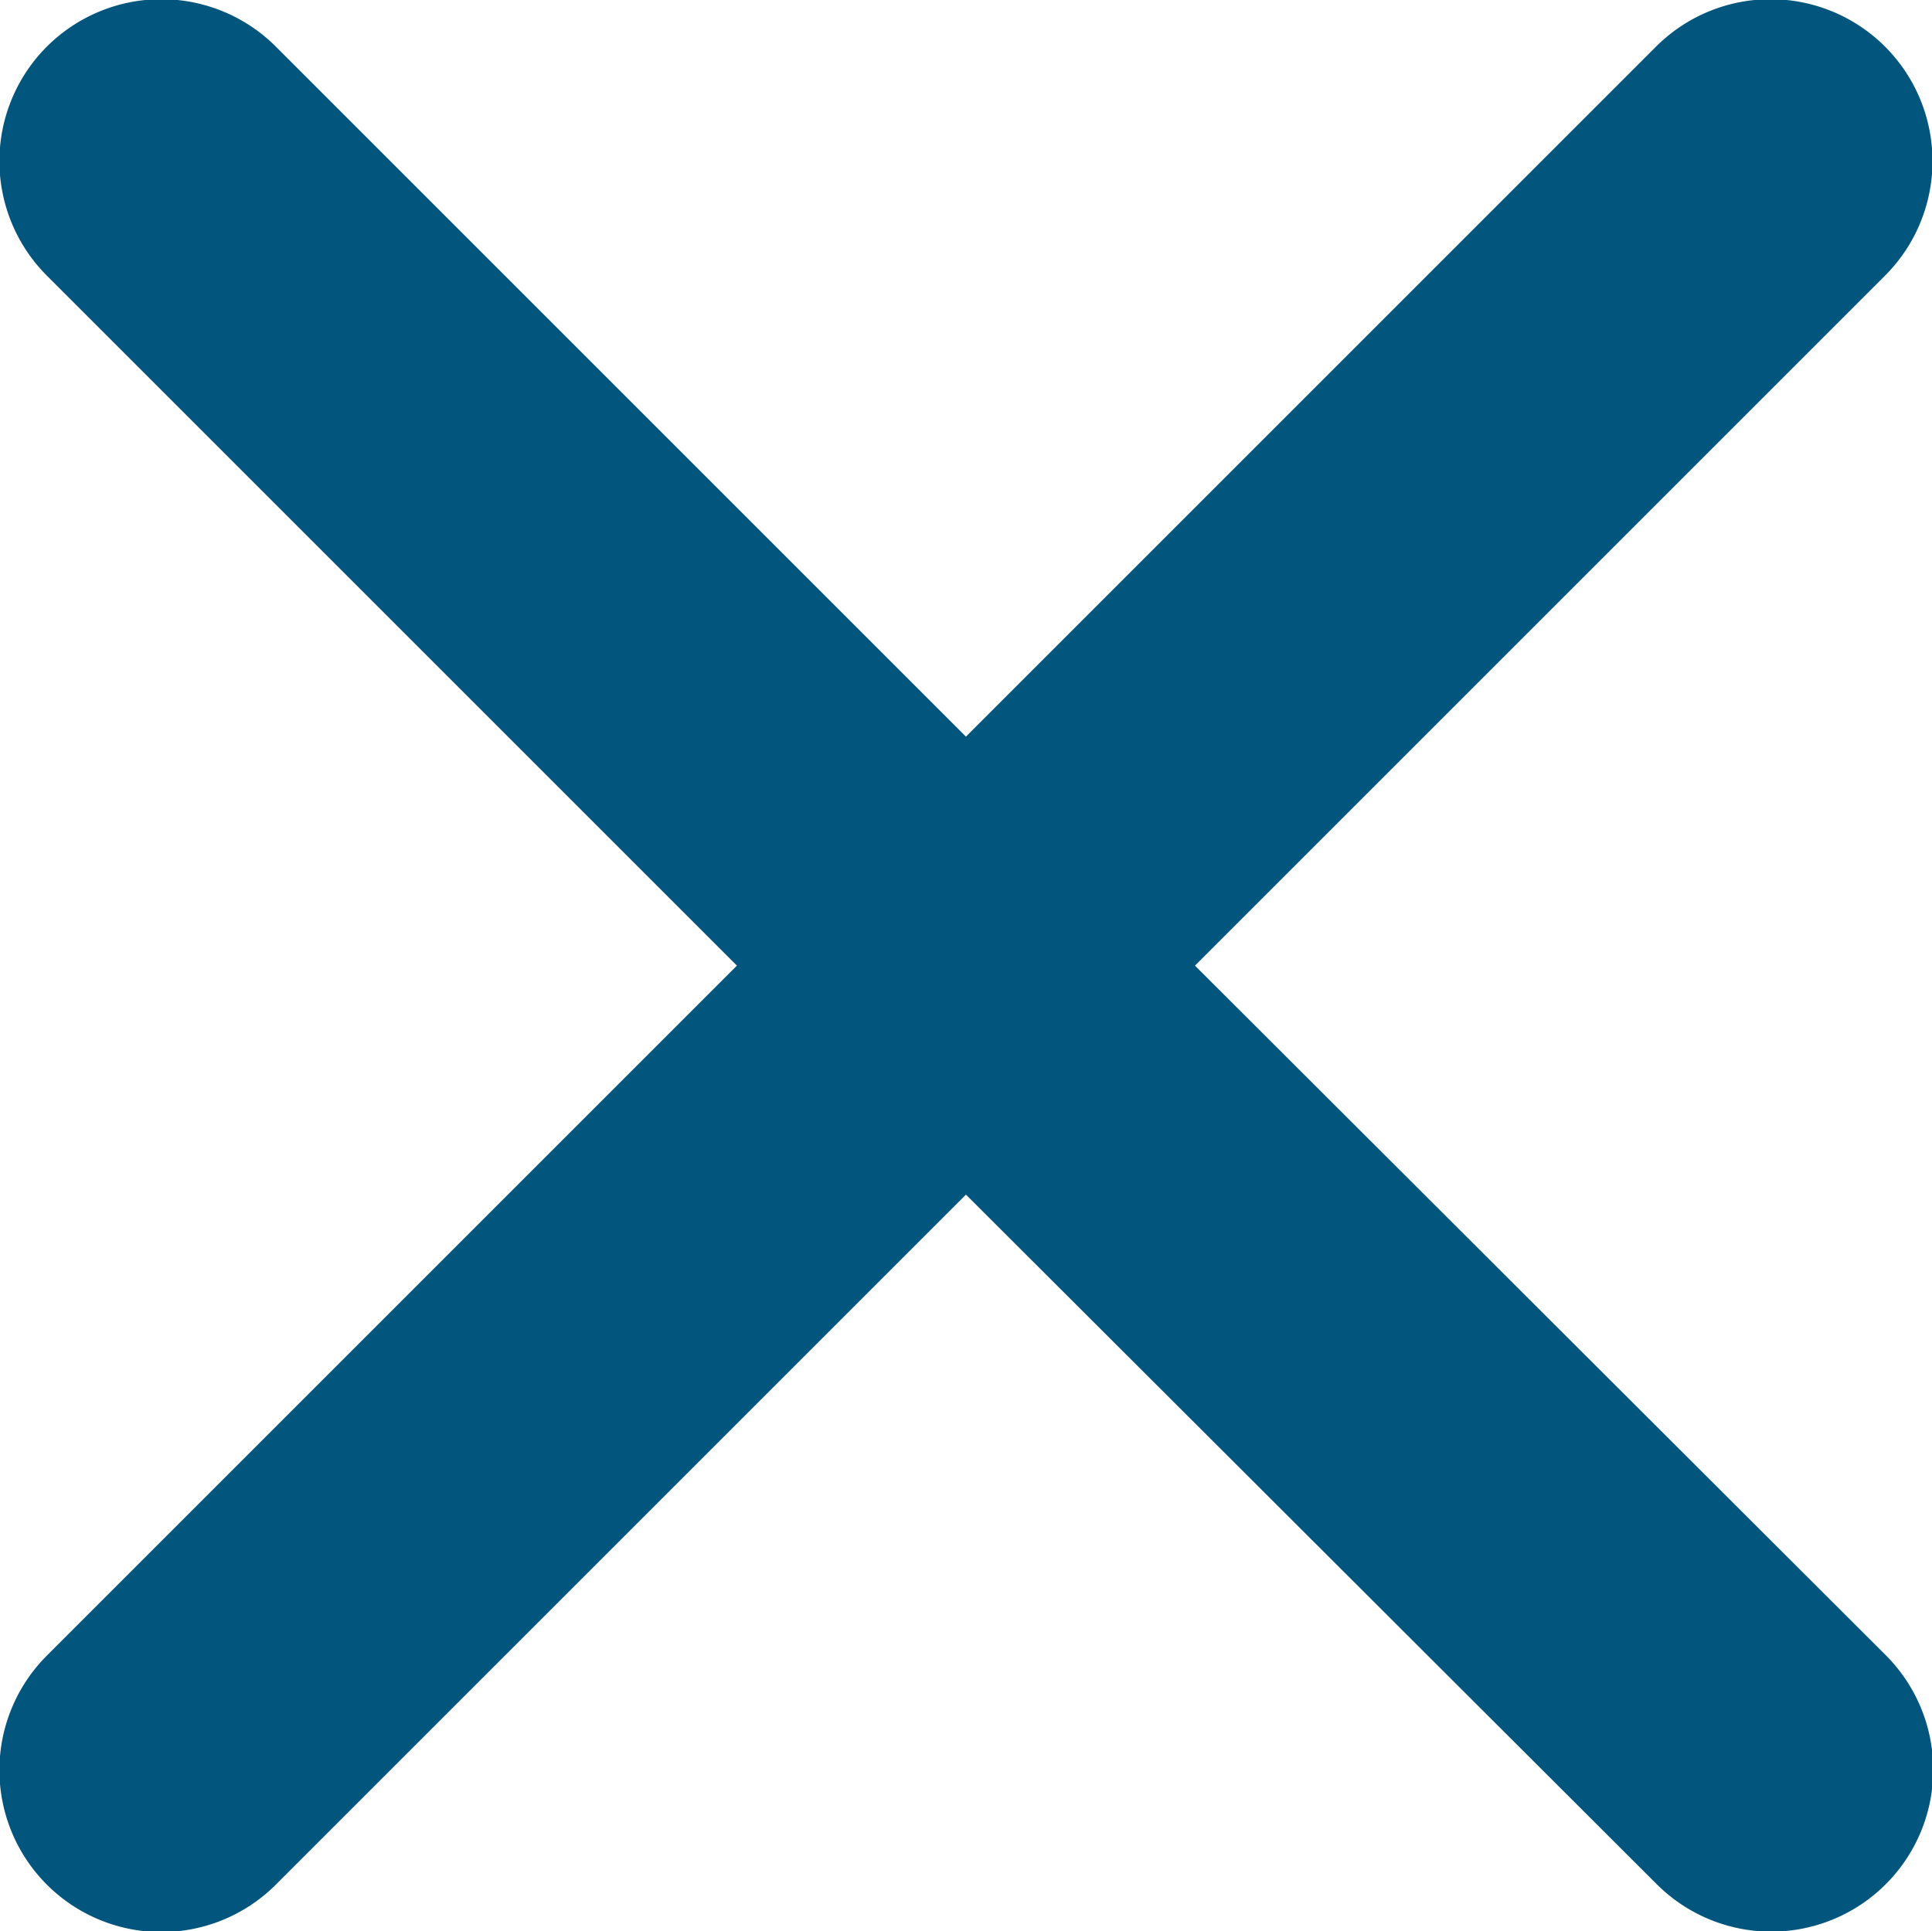
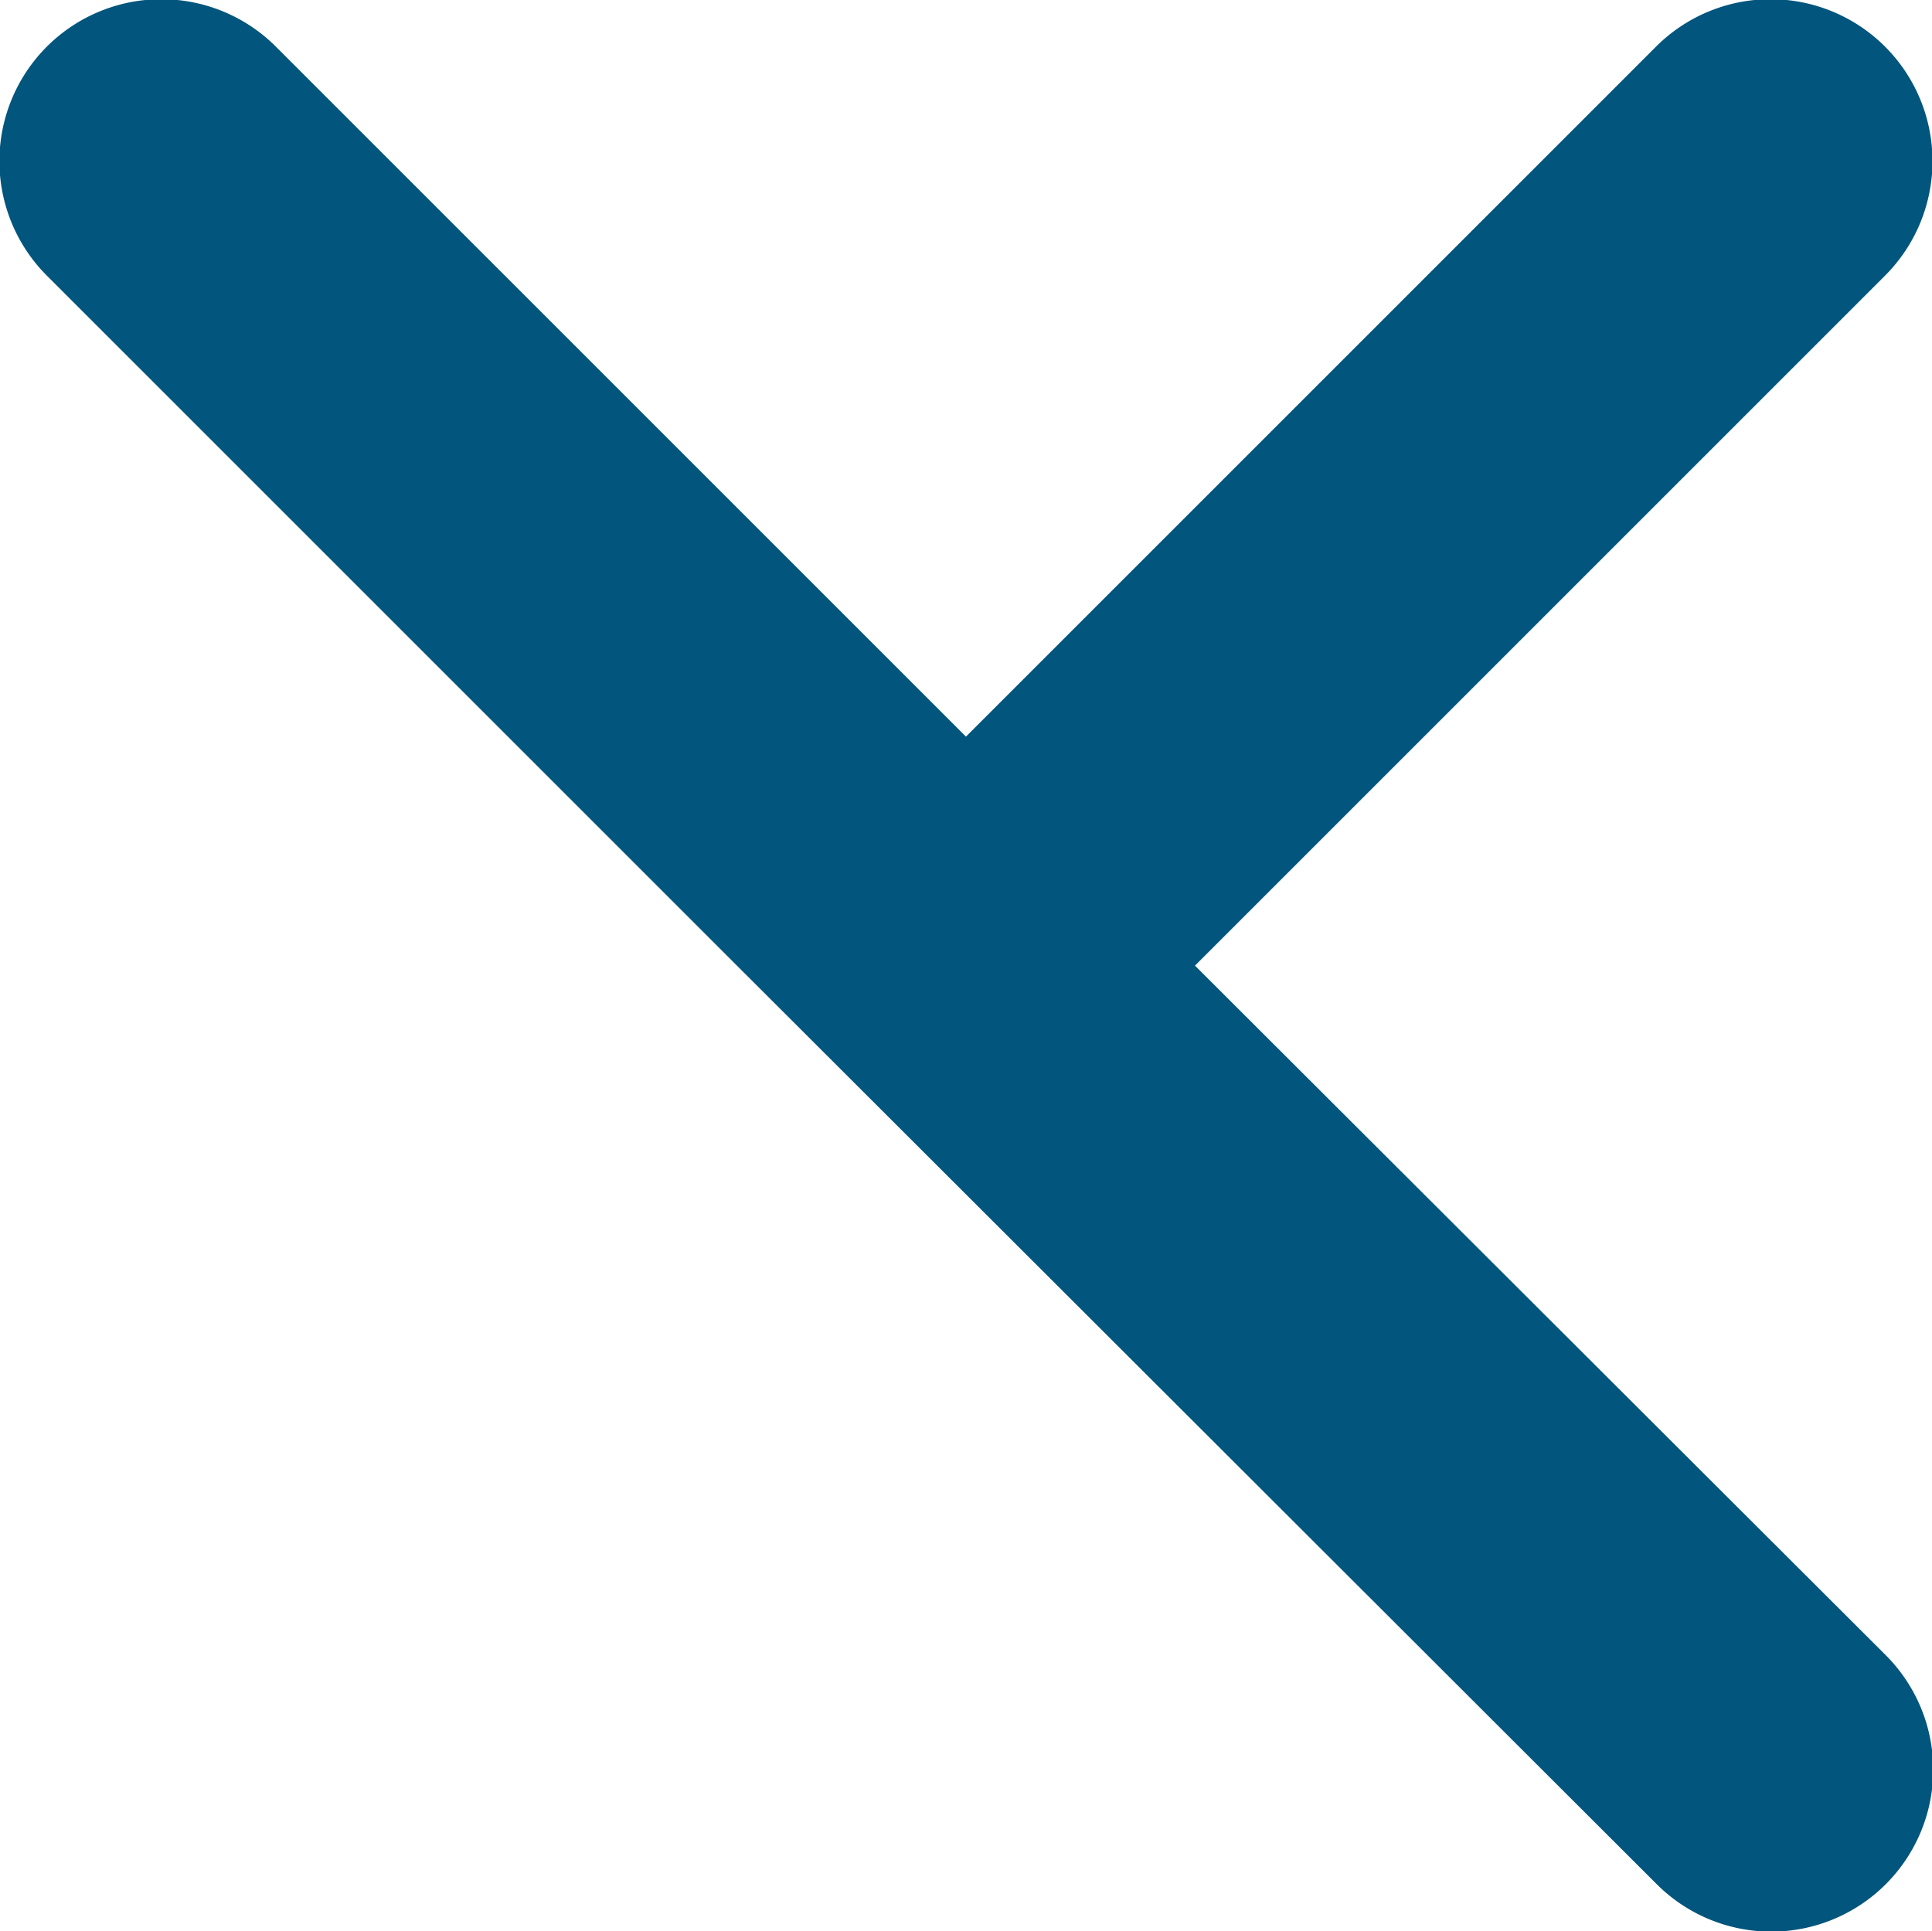
<svg xmlns="http://www.w3.org/2000/svg" width="18.559" height="18.554" viewBox="0 0 18.559 18.554">
-   <path id="Icon_ionic-ios-close" data-name="Icon ionic-ios-close" d="M22.764,20.566l6.629-6.629a1.553,1.553,0,0,0-2.2-2.2l-6.629,6.629-6.629-6.629a1.553,1.553,0,1,0-2.2,2.2l6.629,6.629-6.629,6.629a1.553,1.553,0,0,0,2.2,2.2l6.629-6.629L27.2,29.391a1.553,1.553,0,0,0,2.2-2.2Z" transform="translate(-11.285 -11.289)" fill="#02557c" />
+   <path id="Icon_ionic-ios-close" data-name="Icon ionic-ios-close" d="M22.764,20.566l6.629-6.629a1.553,1.553,0,0,0-2.2-2.2l-6.629,6.629-6.629-6.629a1.553,1.553,0,1,0-2.2,2.2l6.629,6.629-6.629,6.629l6.629-6.629L27.2,29.391a1.553,1.553,0,0,0,2.2-2.2Z" transform="translate(-11.285 -11.289)" fill="#02557c" />
</svg>